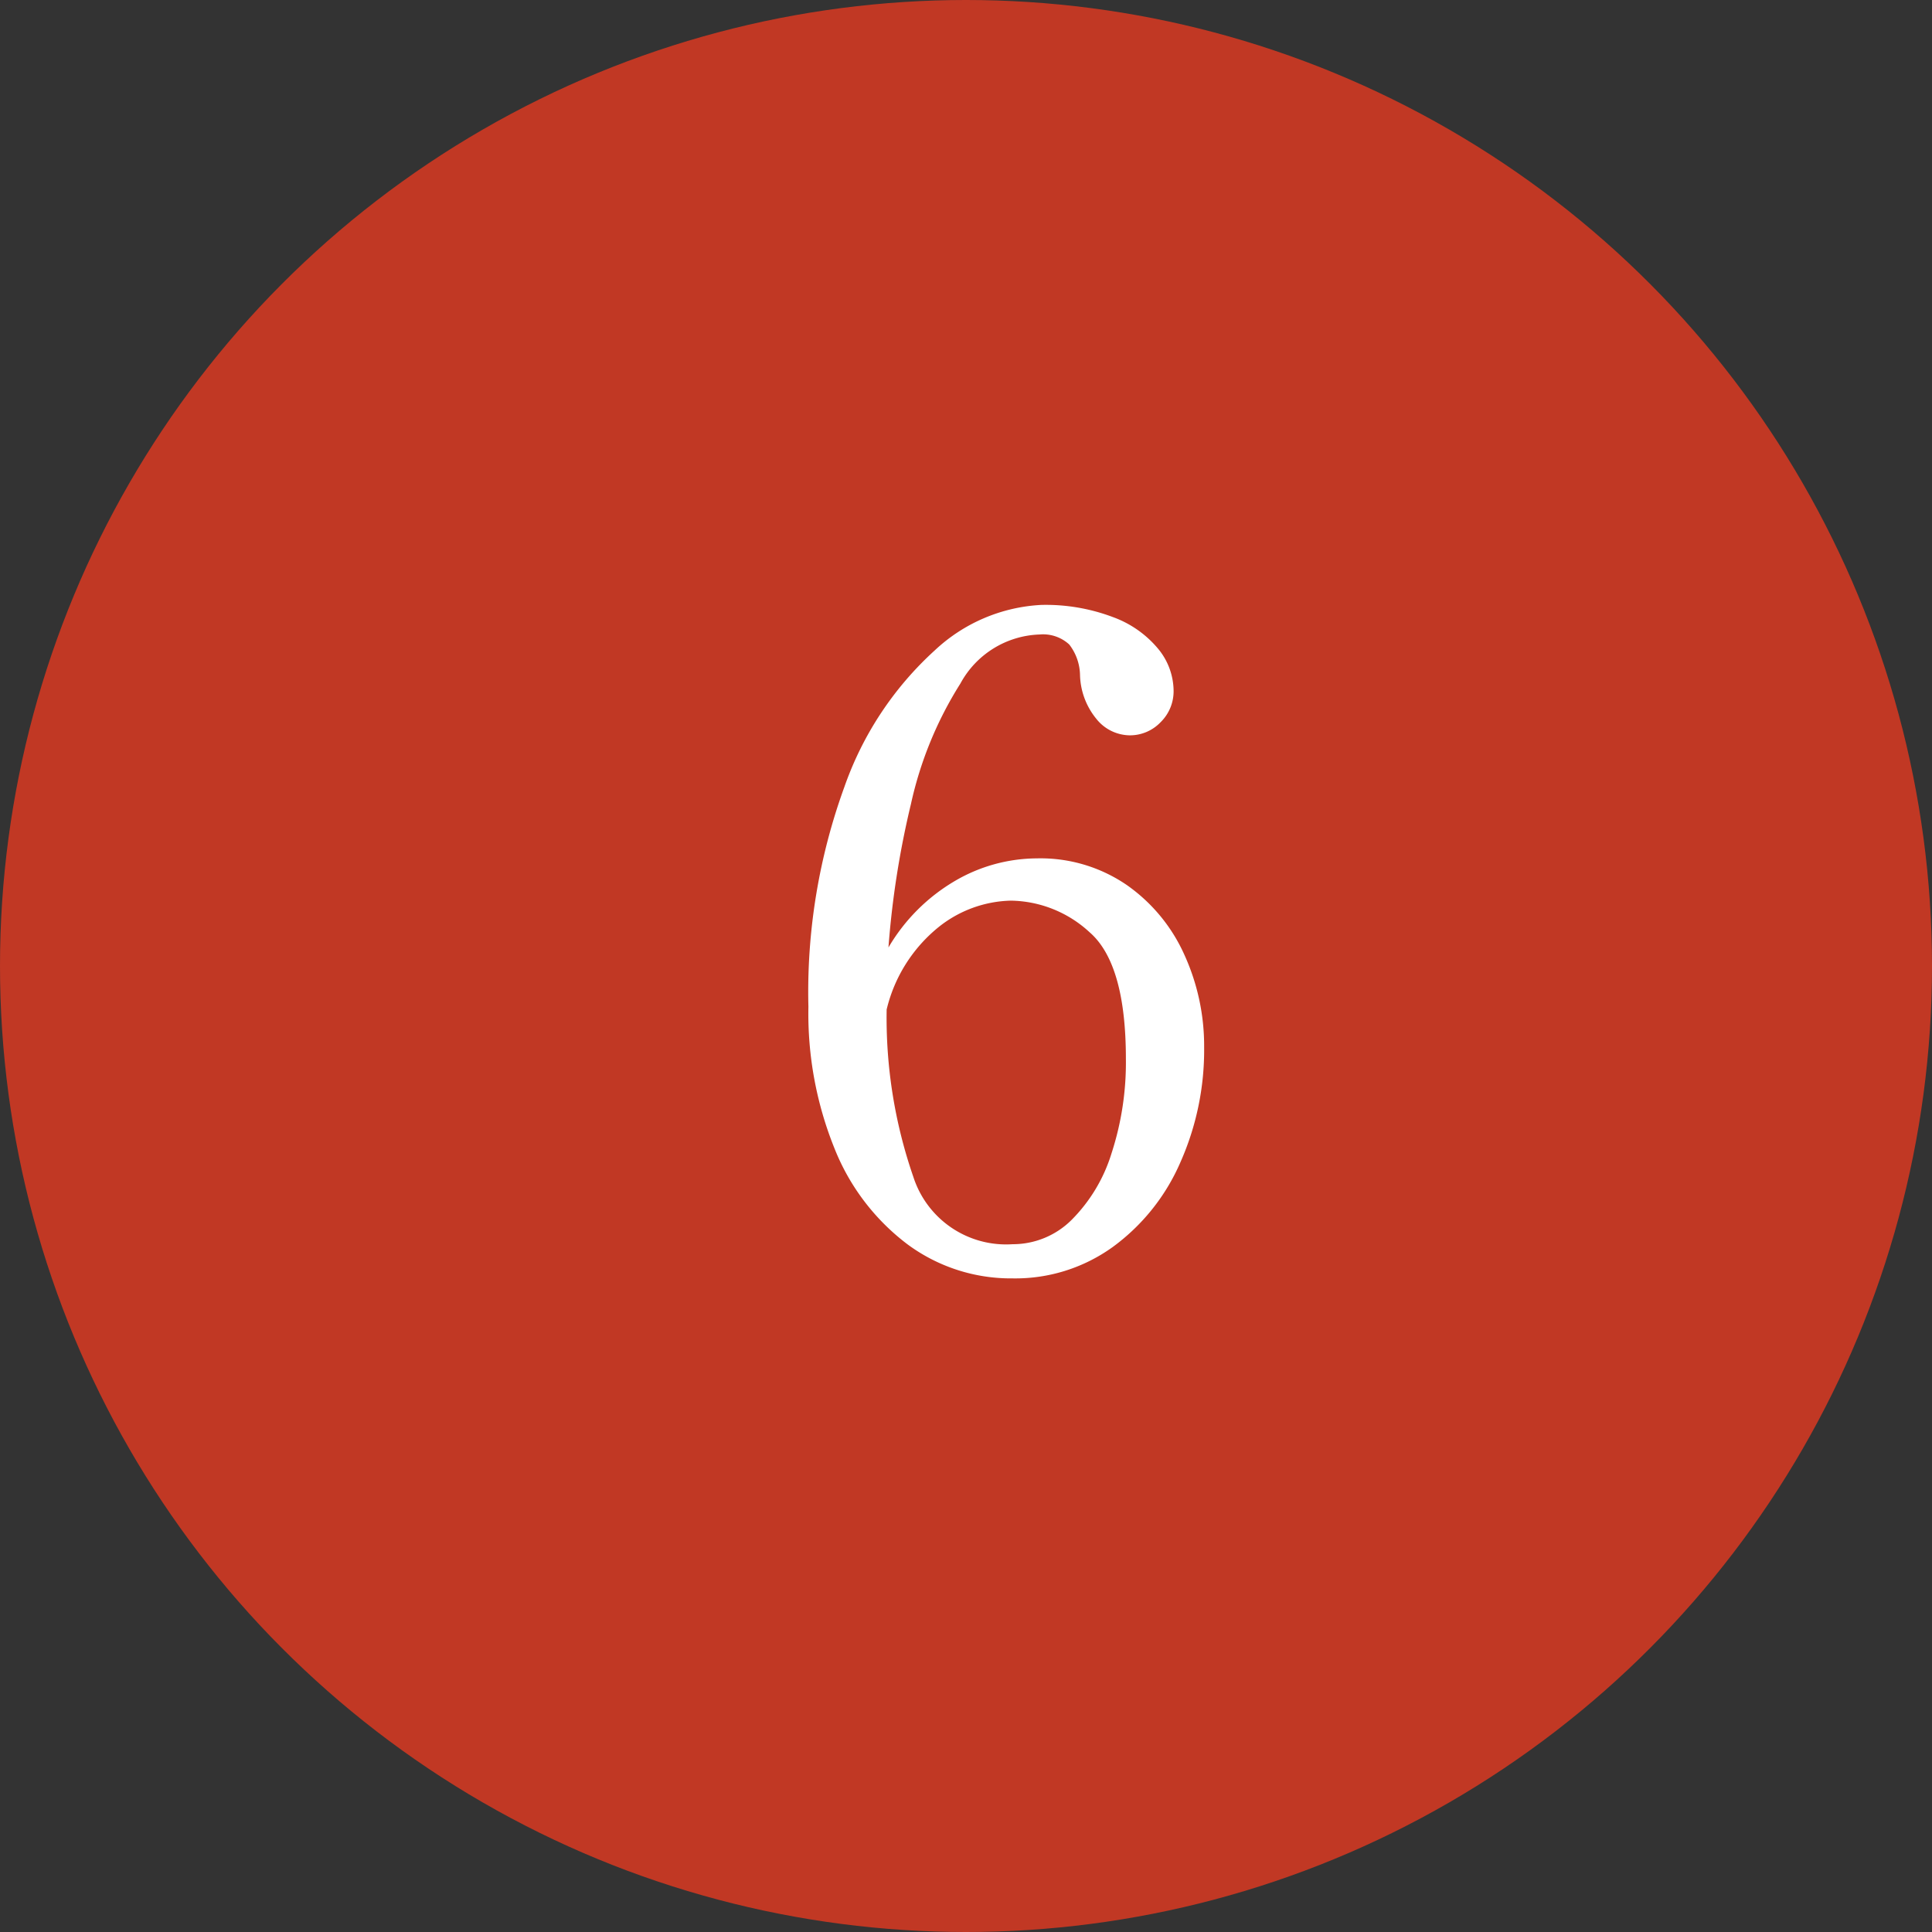
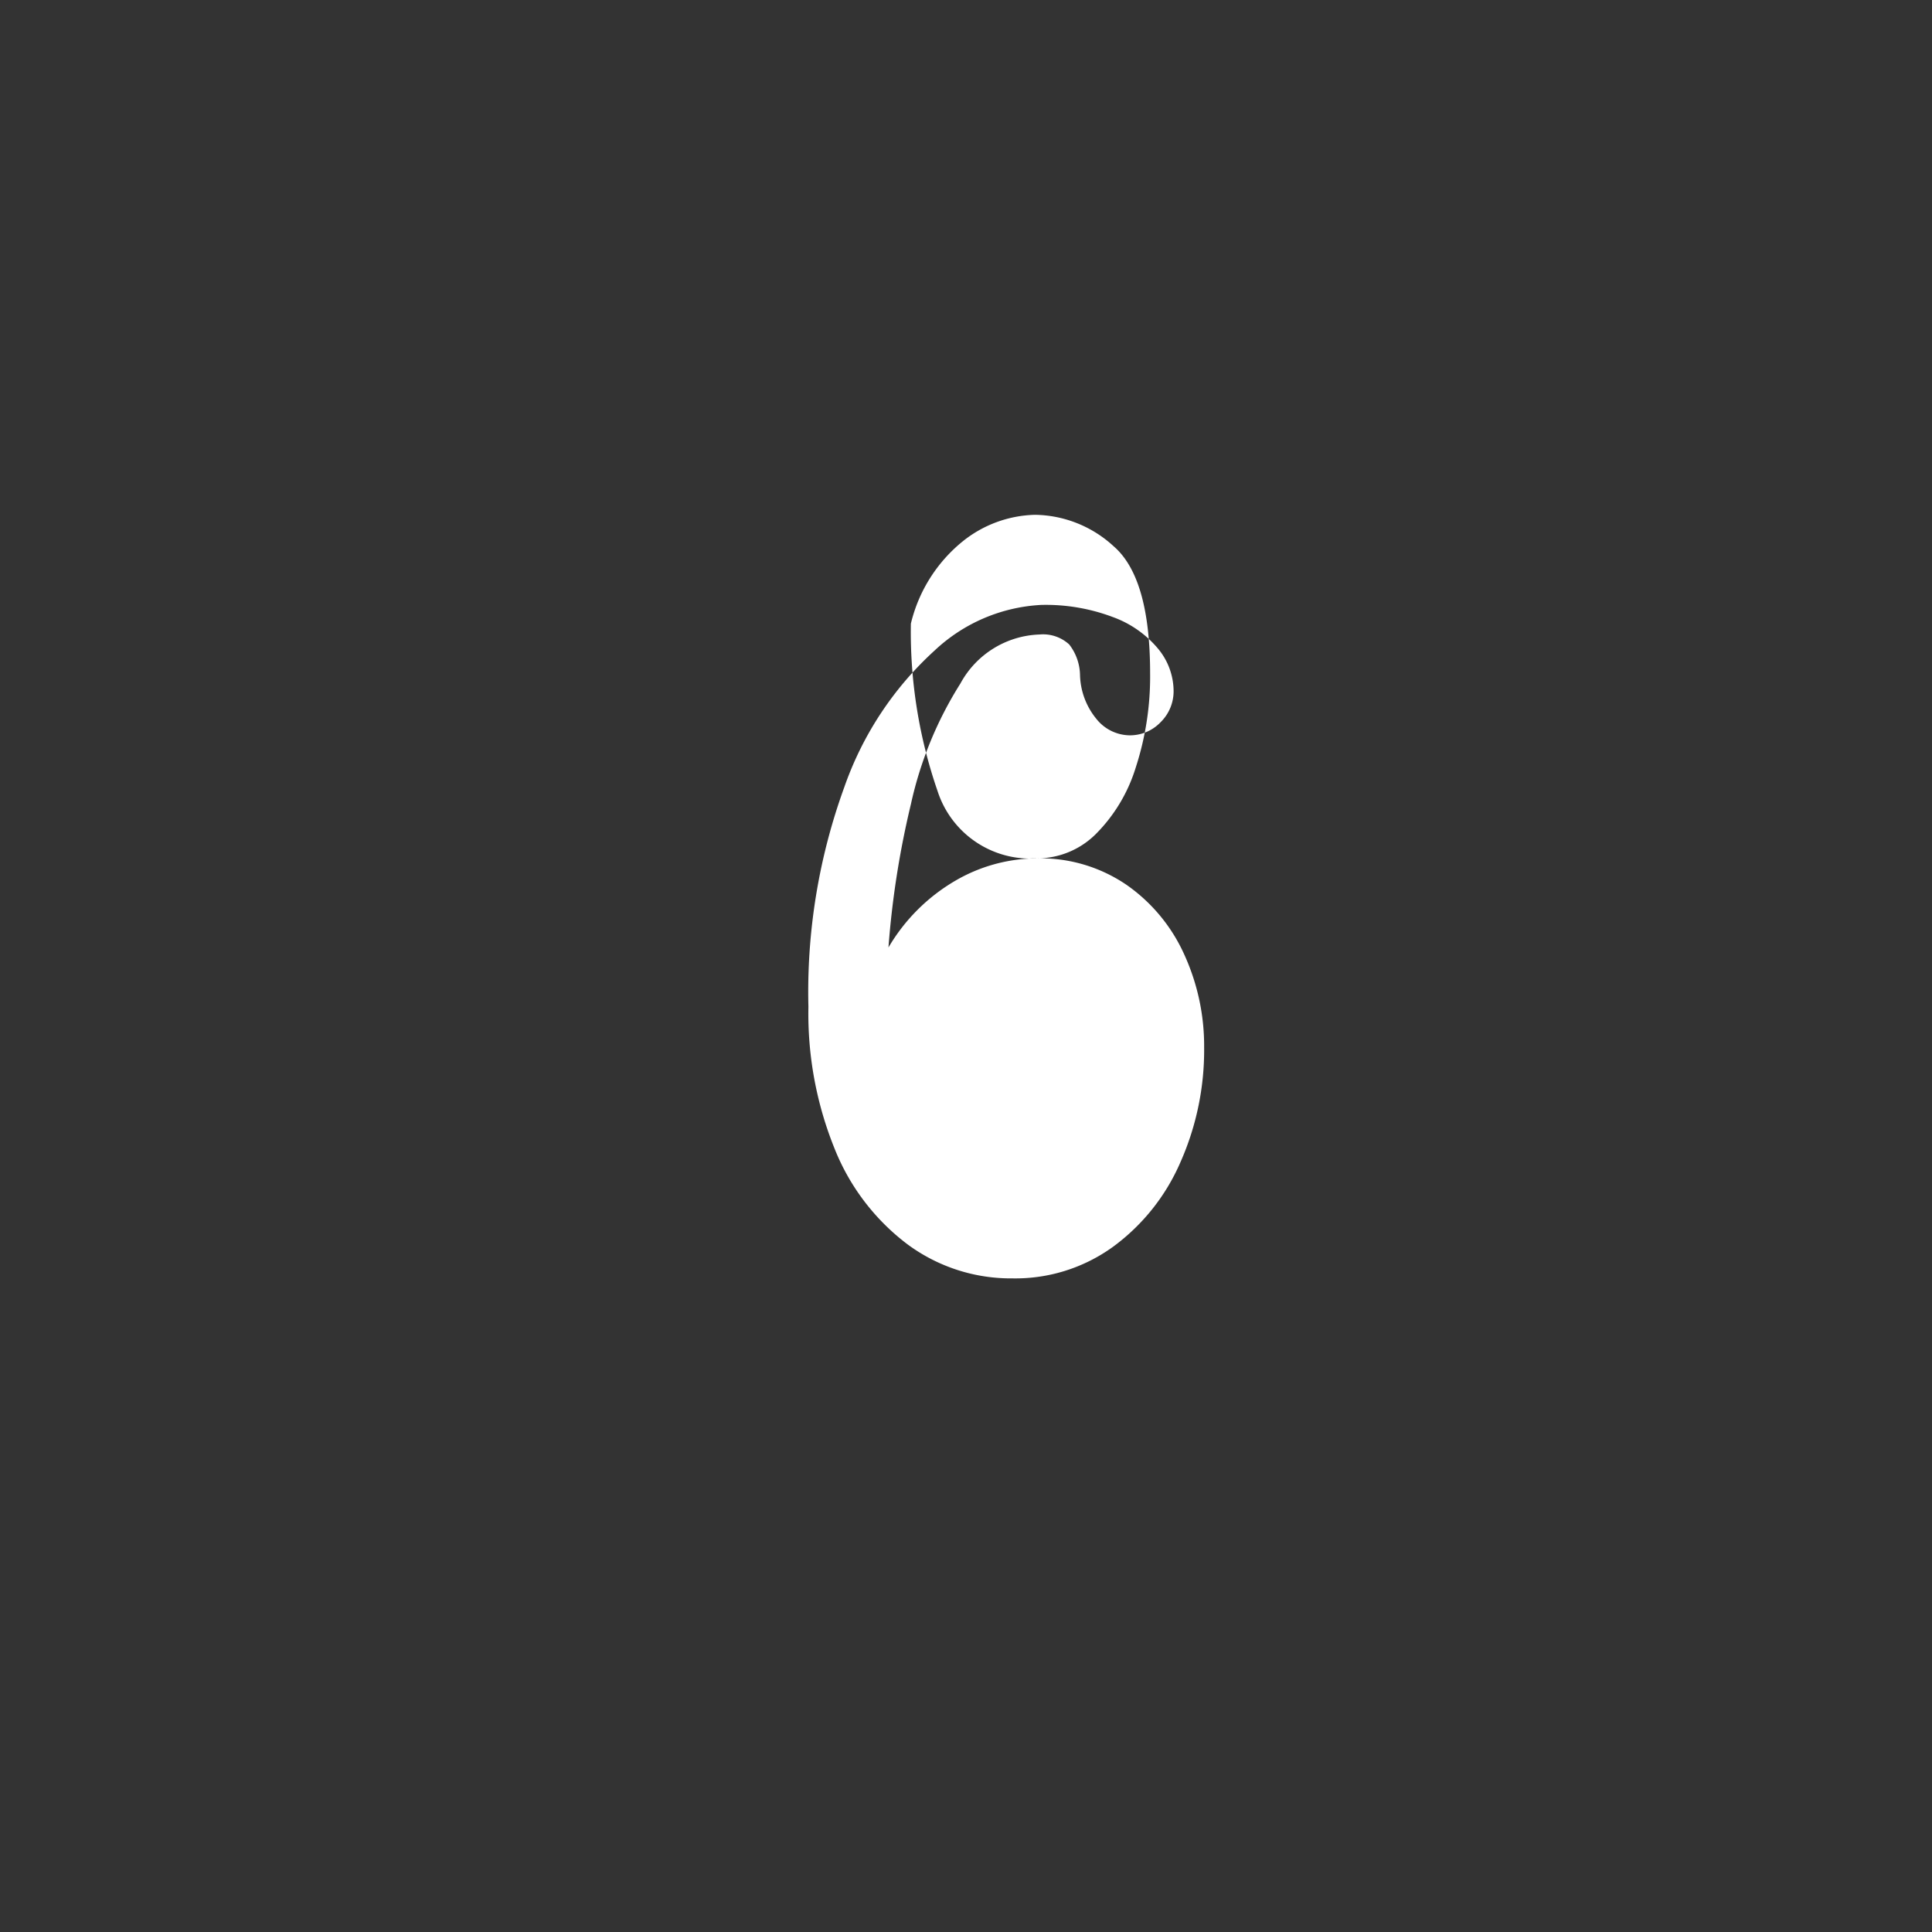
<svg xmlns="http://www.w3.org/2000/svg" width="58" height="58">
  <rect width="100%" height="100%" fill="#333333" stroke="none" />
  <g data-name="グループ 80096" transform="translate(-1183 -7117)">
-     <circle cx="29" cy="29" r="29" fill="#c13824" data-name="楕円形 10" transform="translate(1183 7117)" />
-     <path fill="#fff" d="M1214.127 7142.769a4.58 4.58 0 0 1 2.7.8 5.1 5.1 0 0 1 1.728 2.092 6.6 6.6 0 0 1 .594 2.781 8.3 8.3 0 0 1-.715 3.456 6.2 6.2 0 0 1-2.025 2.535 5 5 0 0 1-3.009.945 5.22 5.22 0 0 1-3.161-1.026 6.7 6.7 0 0 1-2.187-2.876 10.8 10.8 0 0 1-.783-4.252 18 18 0 0 1 1.08-6.6 10 10 0 0 1 2.714-4.1 5.05 5.05 0 0 1 3.2-1.364 5.7 5.7 0 0 1 2.147.365 3.17 3.17 0 0 1 1.363.958 2 2 0 0 1 .459 1.242 1.3 1.3 0 0 1-.392.958 1.27 1.27 0 0 1-.931.392 1.3 1.3 0 0 1-1-.5 2.16 2.16 0 0 1-.486-1.309 1.54 1.54 0 0 0-.324-.918 1.16 1.16 0 0 0-.891-.3 2.81 2.81 0 0 0-2.376 1.472 11.3 11.3 0 0 0-1.485 3.618 27 27 0 0 0-.675 4.306 5.6 5.6 0 0 1 2-2 4.9 4.9 0 0 1 2.455-.675m-.727 11.583a2.5 2.5 0 0 0 1.769-.729 4.84 4.84 0 0 0 1.2-2 8.8 8.8 0 0 0 .431-2.833q0-2.862-1.094-3.807a3.55 3.55 0 0 0-2.362-.945 3.6 3.6 0 0 0-2.174.8 4.54 4.54 0 0 0-1.552 2.467 14.6 14.6 0 0 0 .8 5.022 2.925 2.925 0 0 0 2.982 2.025" data-name="パス 211437" />
+     <path fill="#fff" d="M1214.127 7142.769a4.58 4.58 0 0 1 2.7.8 5.1 5.1 0 0 1 1.728 2.092 6.6 6.6 0 0 1 .594 2.781 8.3 8.3 0 0 1-.715 3.456 6.2 6.2 0 0 1-2.025 2.535 5 5 0 0 1-3.009.945 5.22 5.22 0 0 1-3.161-1.026 6.7 6.7 0 0 1-2.187-2.876 10.8 10.8 0 0 1-.783-4.252 18 18 0 0 1 1.08-6.6 10 10 0 0 1 2.714-4.1 5.05 5.05 0 0 1 3.2-1.364 5.7 5.7 0 0 1 2.147.365 3.17 3.17 0 0 1 1.363.958 2 2 0 0 1 .459 1.242 1.3 1.3 0 0 1-.392.958 1.27 1.27 0 0 1-.931.392 1.3 1.3 0 0 1-1-.5 2.16 2.16 0 0 1-.486-1.309 1.54 1.54 0 0 0-.324-.918 1.16 1.16 0 0 0-.891-.3 2.81 2.81 0 0 0-2.376 1.472 11.3 11.3 0 0 0-1.485 3.618 27 27 0 0 0-.675 4.306 5.6 5.6 0 0 1 2-2 4.9 4.9 0 0 1 2.455-.675a2.5 2.5 0 0 0 1.769-.729 4.84 4.84 0 0 0 1.2-2 8.8 8.8 0 0 0 .431-2.833q0-2.862-1.094-3.807a3.55 3.55 0 0 0-2.362-.945 3.6 3.6 0 0 0-2.174.8 4.54 4.54 0 0 0-1.552 2.467 14.6 14.6 0 0 0 .8 5.022 2.925 2.925 0 0 0 2.982 2.025" data-name="パス 211437" />
  </g>
</svg>